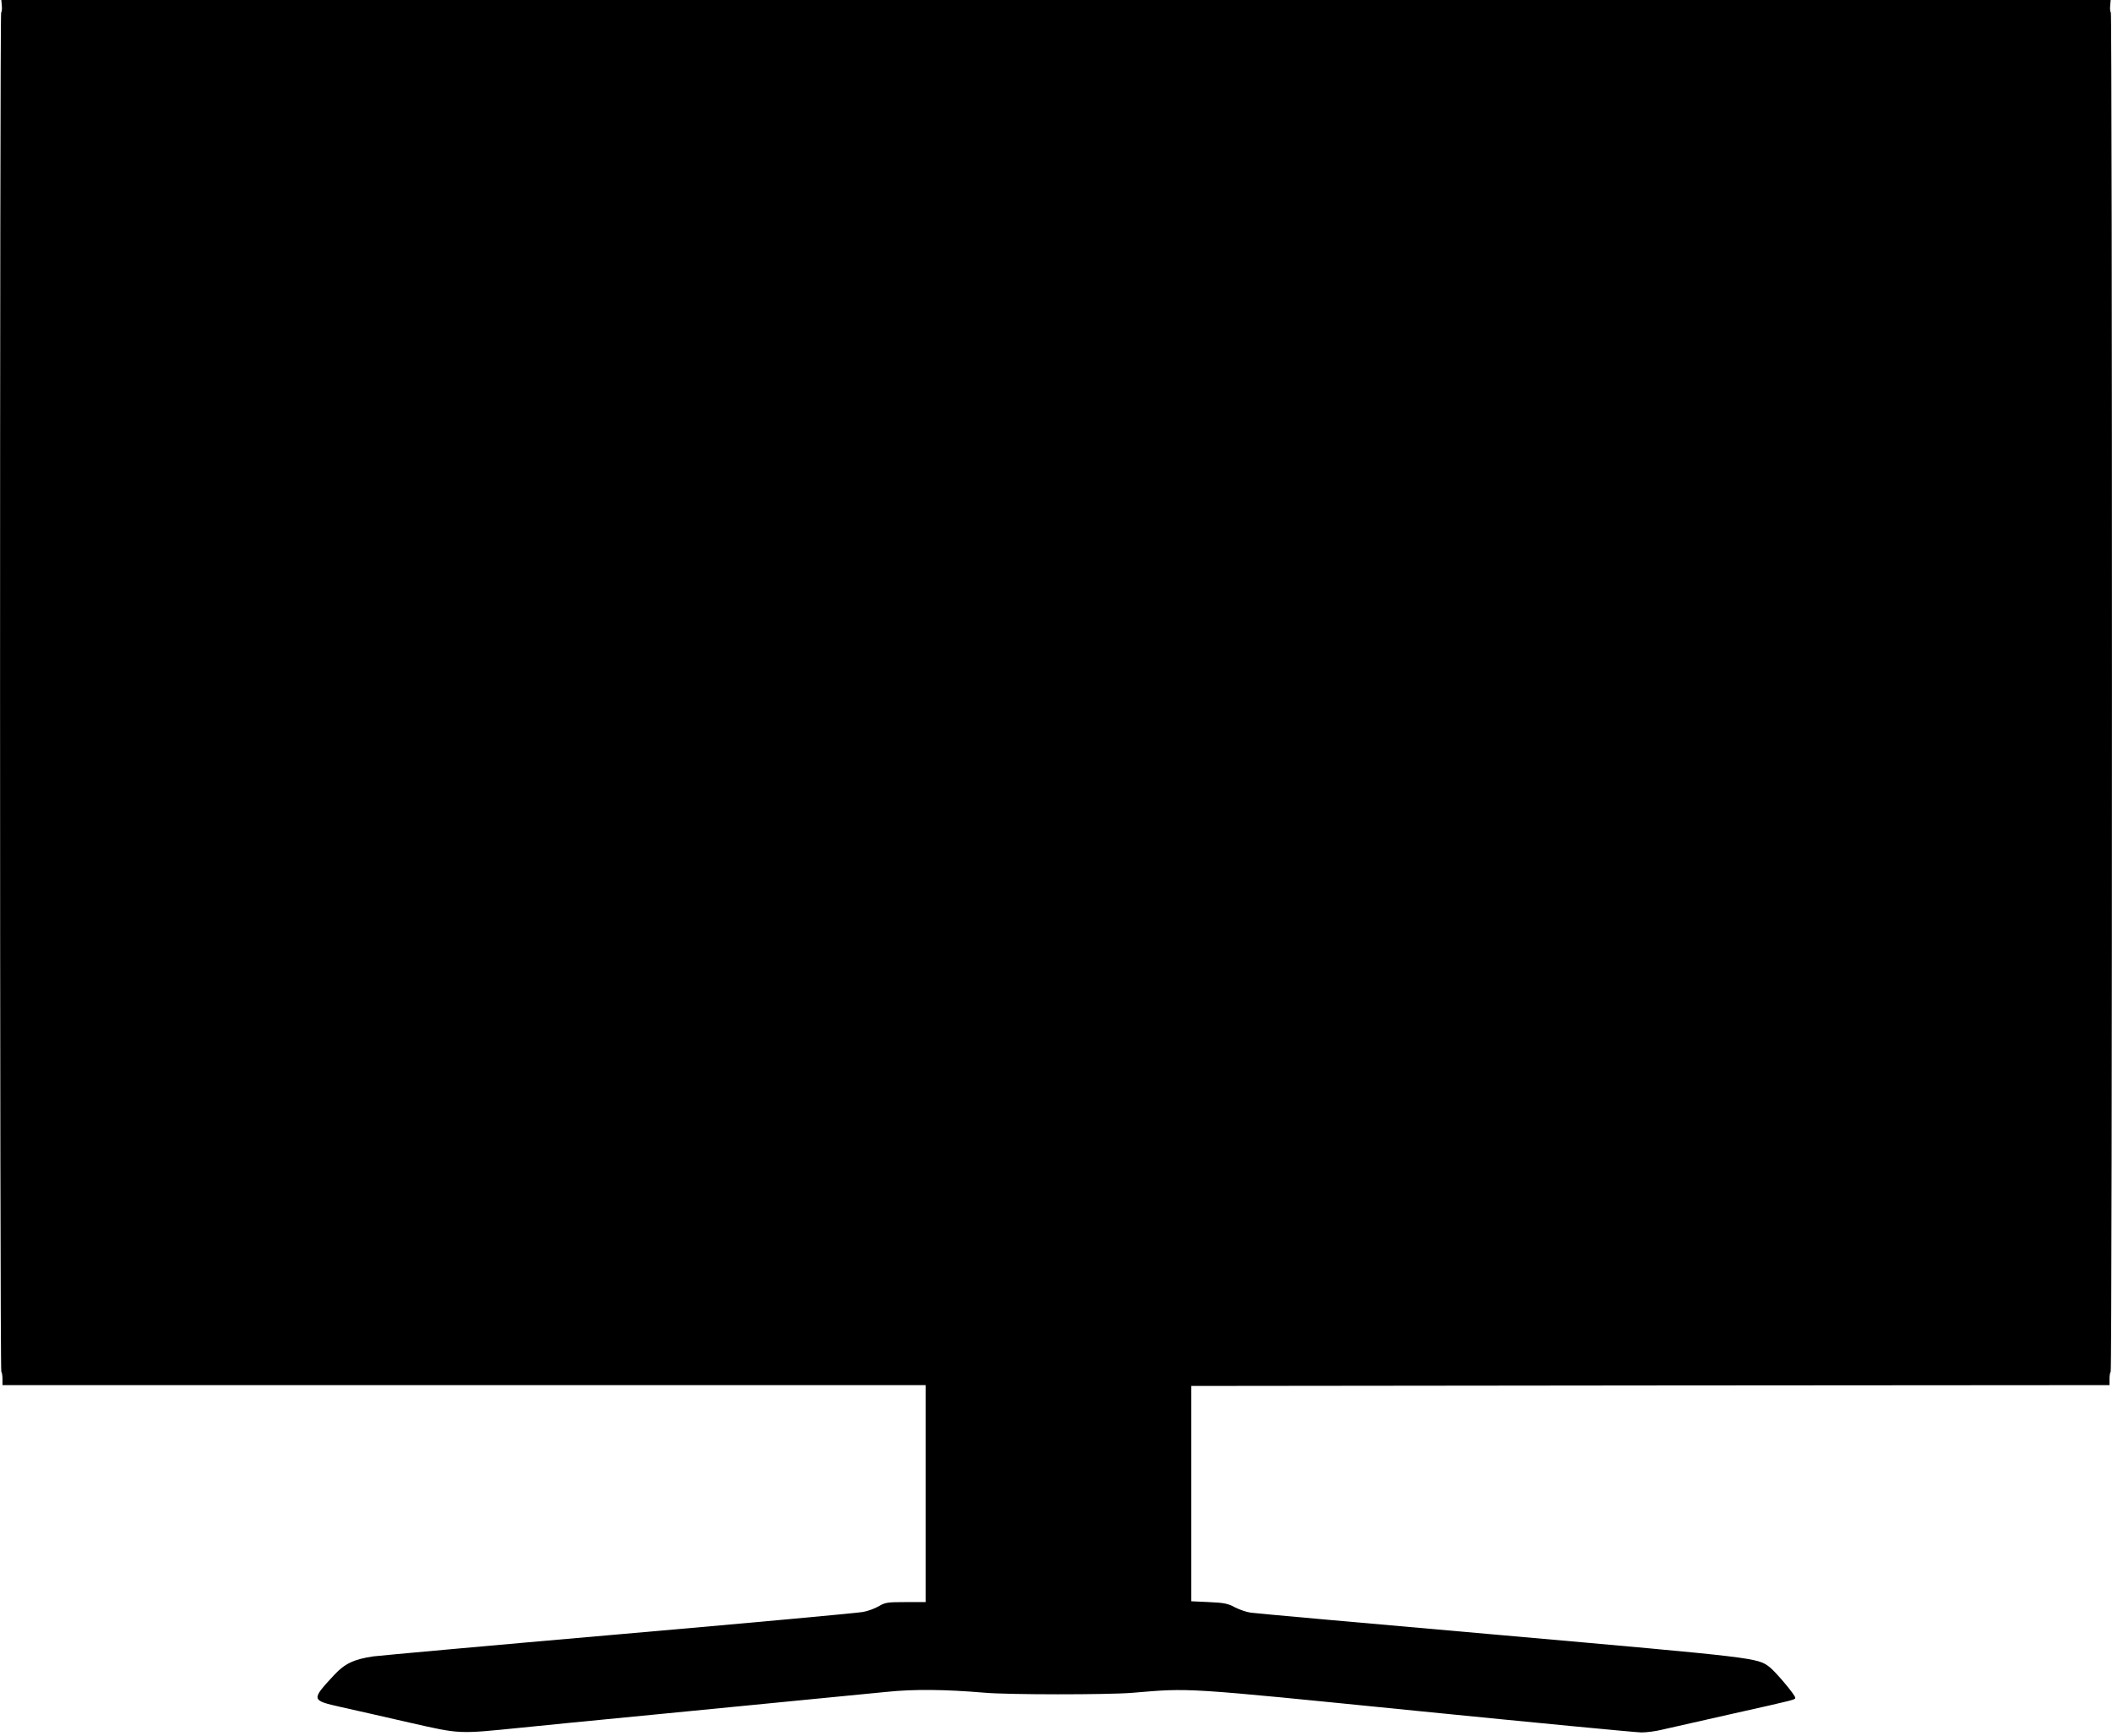
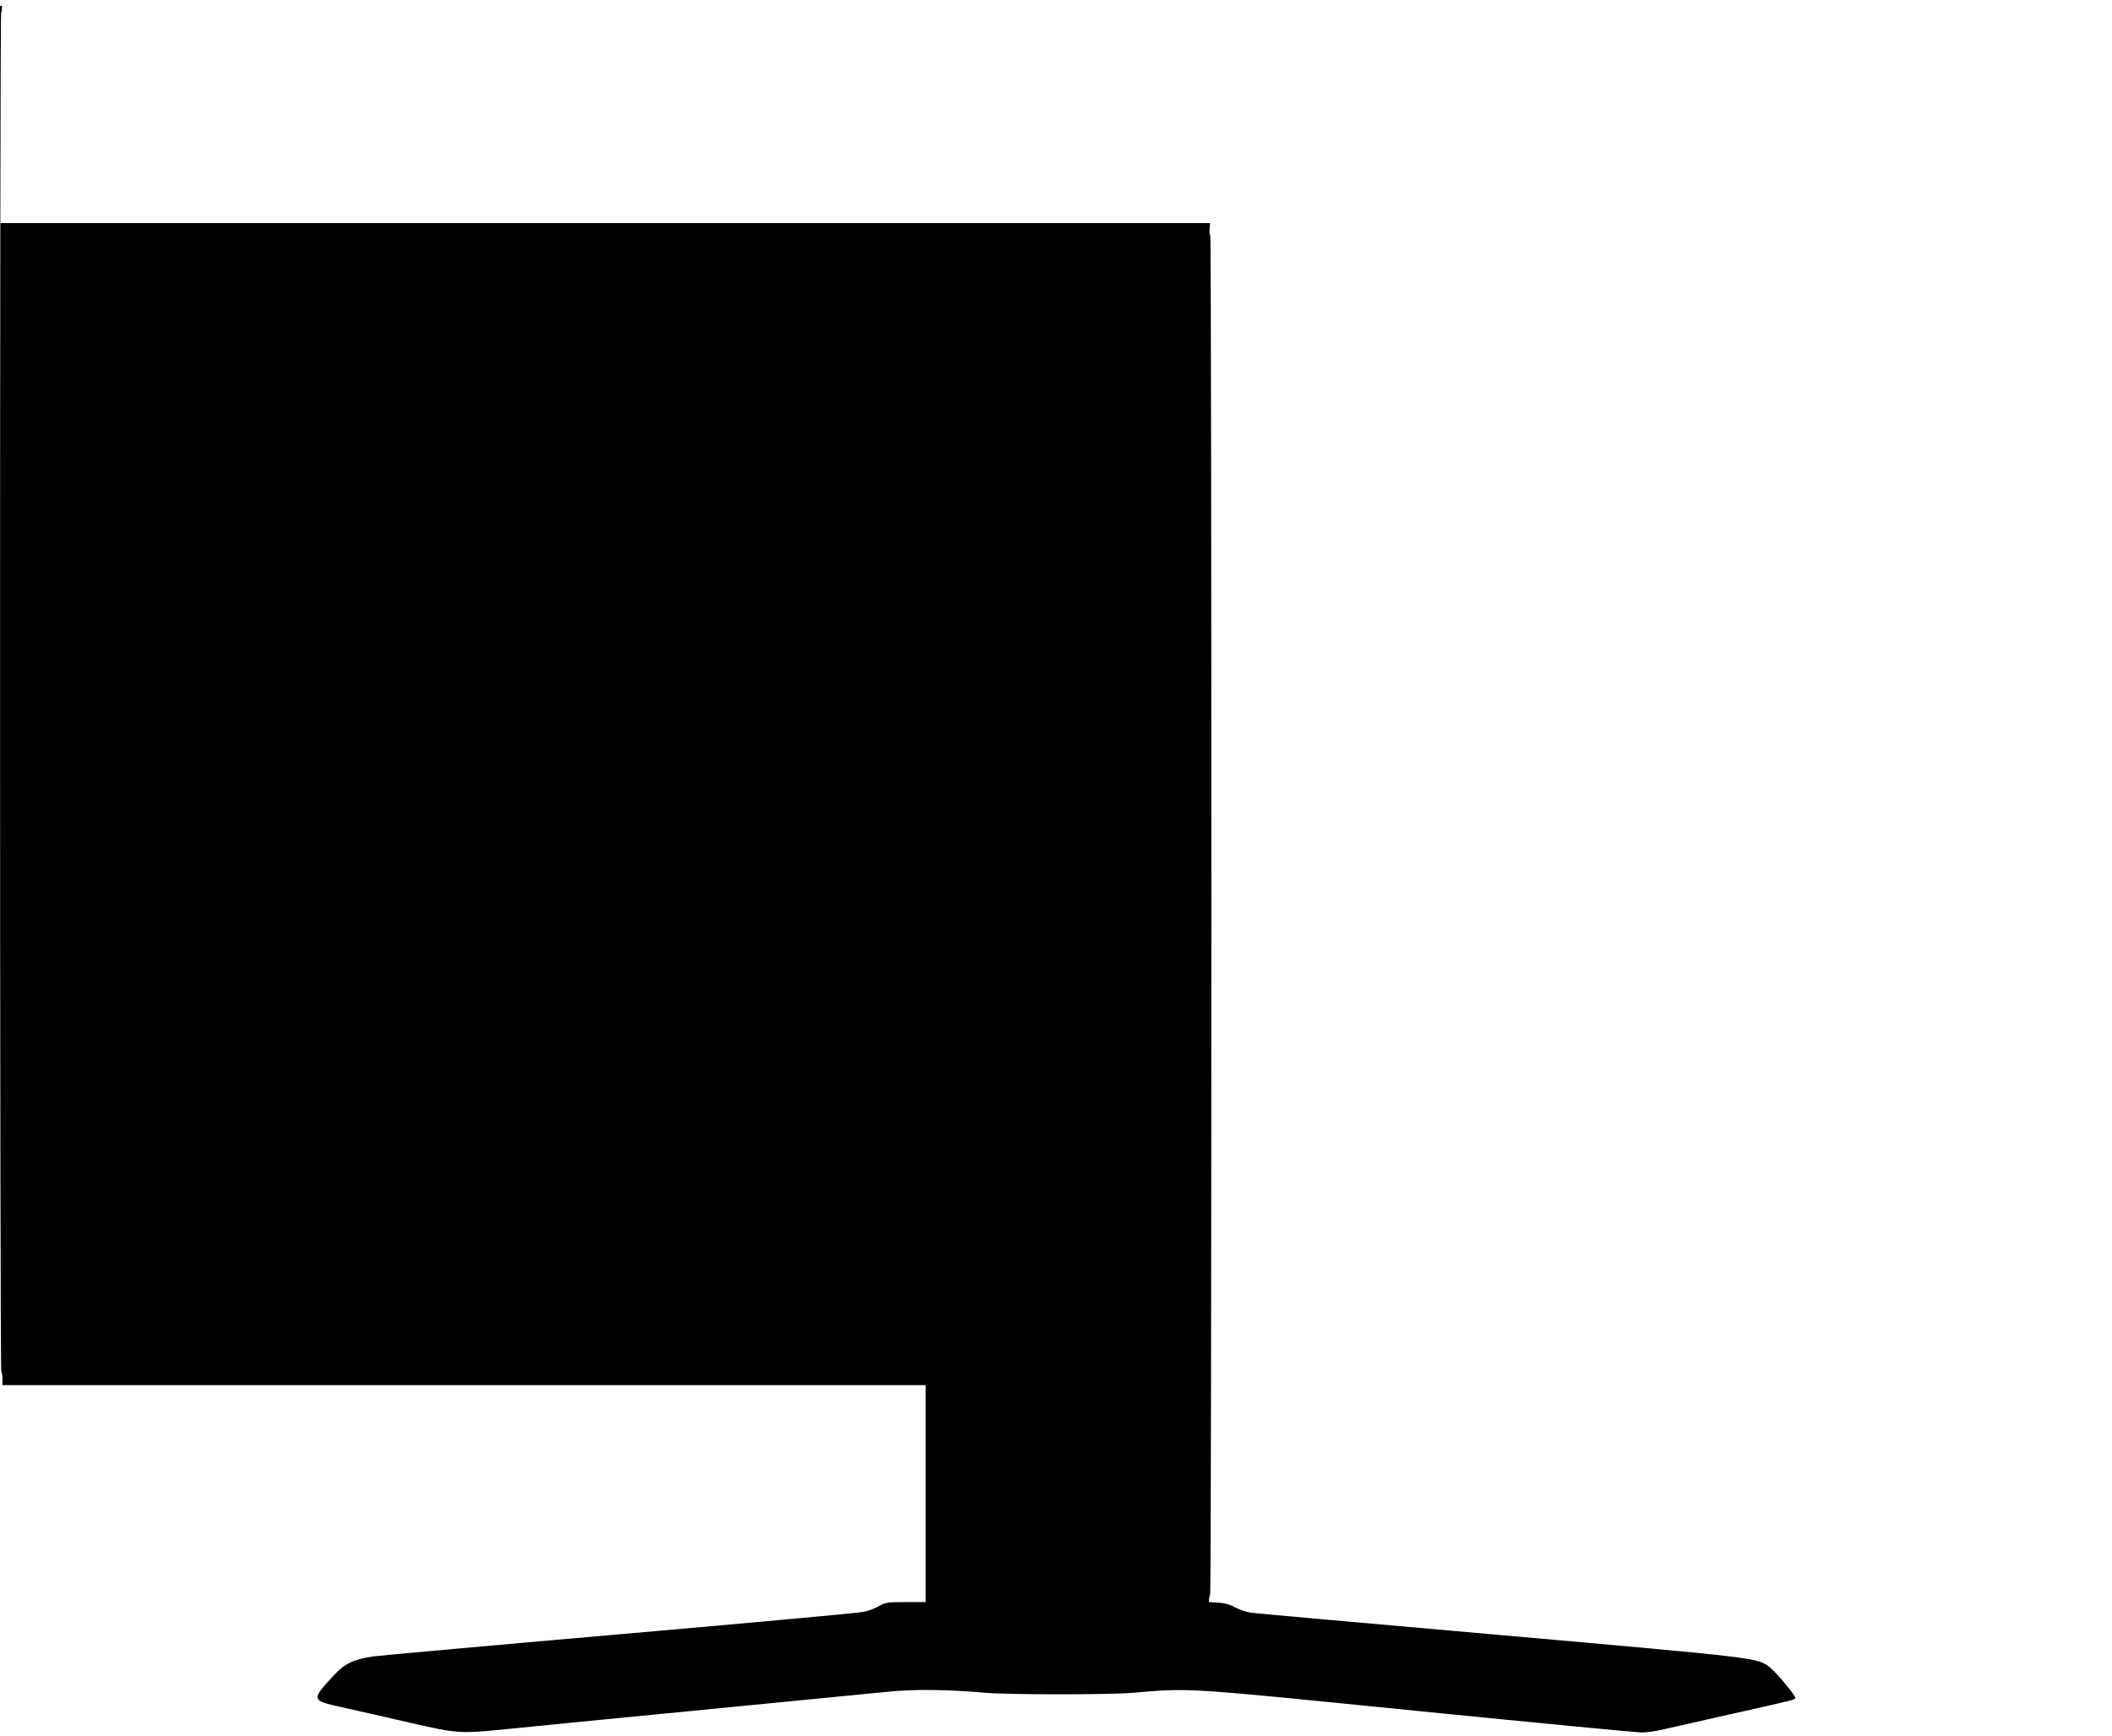
<svg xmlns="http://www.w3.org/2000/svg" version="1.0" width="1280pt" height="1052pt" viewBox="0 0 1280 1052" preserveAspectRatio="xMidYMid meet">
  <g transform="translate(0,1052) scale(0.1,-0.1)" fill="#000000" stroke="none">
-     <path d="M11 10486 c2 -19 0 -38 -4 -42 -9 -10 -9 -8229 1 -8238 4 -4 7 -24 7 -44 l0 -37 2798 0 2797 0 0 -657 0 -658 -121 0 c-110 0 -124 -2 -163 -25 -24 -14 -67 -30 -97 -35 -30 -6 -693 -67 -1474 -135 -781 -68 -1452 -129 -1492 -134 -117 -17 -174 -44 -237 -112 -142 -153 -141 -154 40 -195 76 -17 263 -59 414 -94 314 -71 292 -70 680 -31 187 19 298 30 875 86 143 14 350 34 460 45 110 11 317 31 460 45 143 14 332 32 420 41 165 17 352 15 590 -5 141 -13 745 -13 895 -1 360 30 296 34 1723 -109 720 -72 1334 -131 1365 -131 31 0 86 7 122 16 36 8 225 51 420 95 406 91 390 87 390 100 0 16 -118 156 -155 185 -75 57 -70 56 -1629 194 -809 71 -1491 132 -1516 136 -24 3 -67 18 -95 32 -42 23 -66 28 -158 32 l-107 5 0 653 0 652 2782 3 2783 2 0 37 c0 20 3 40 7 44 10 9 10 8228 1 8238 -4 4 -6 23 -4 42 l3 34 -6392 0 -6392 0 3 -34z" />
+     <path d="M11 10486 c2 -19 0 -38 -4 -42 -9 -10 -9 -8229 1 -8238 4 -4 7 -24 7 -44 l0 -37 2798 0 2797 0 0 -657 0 -658 -121 0 c-110 0 -124 -2 -163 -25 -24 -14 -67 -30 -97 -35 -30 -6 -693 -67 -1474 -135 -781 -68 -1452 -129 -1492 -134 -117 -17 -174 -44 -237 -112 -142 -153 -141 -154 40 -195 76 -17 263 -59 414 -94 314 -71 292 -70 680 -31 187 19 298 30 875 86 143 14 350 34 460 45 110 11 317 31 460 45 143 14 332 32 420 41 165 17 352 15 590 -5 141 -13 745 -13 895 -1 360 30 296 34 1723 -109 720 -72 1334 -131 1365 -131 31 0 86 7 122 16 36 8 225 51 420 95 406 91 390 87 390 100 0 16 -118 156 -155 185 -75 57 -70 56 -1629 194 -809 71 -1491 132 -1516 136 -24 3 -67 18 -95 32 -42 23 -66 28 -158 32 c0 20 3 40 7 44 10 9 10 8228 1 8238 -4 4 -6 23 -4 42 l3 34 -6392 0 -6392 0 3 -34z" />
  </g>
</svg>